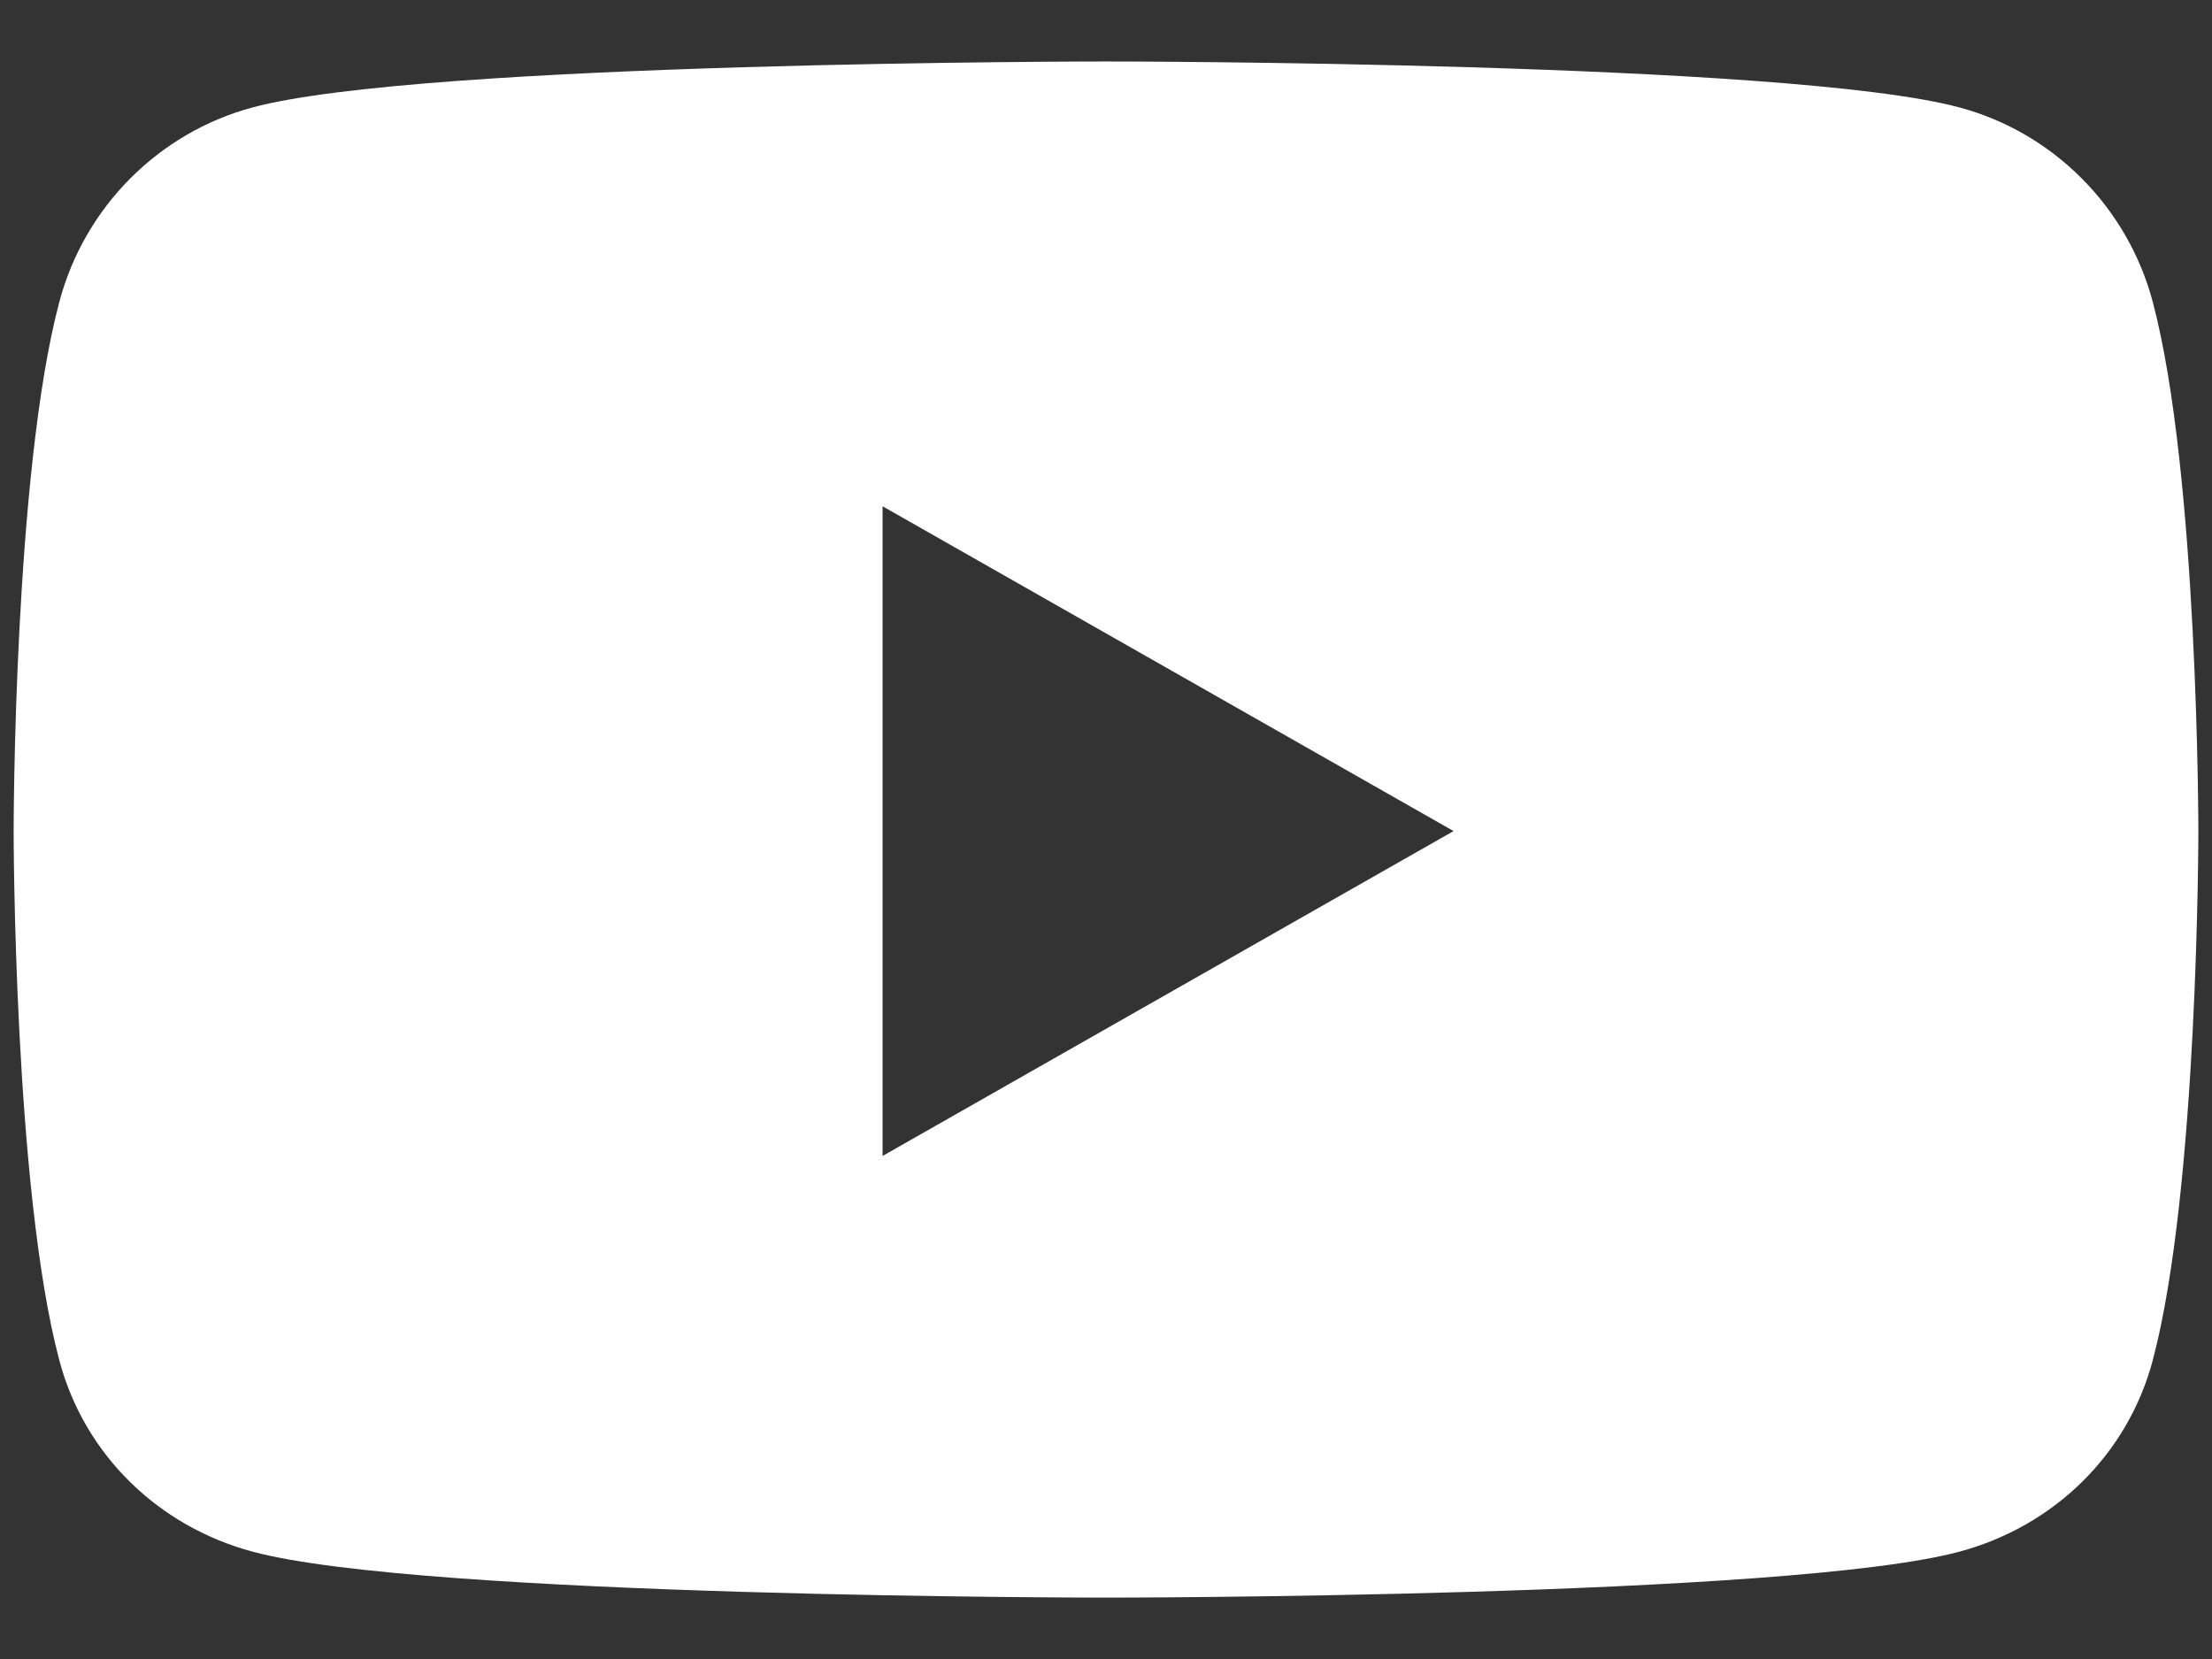
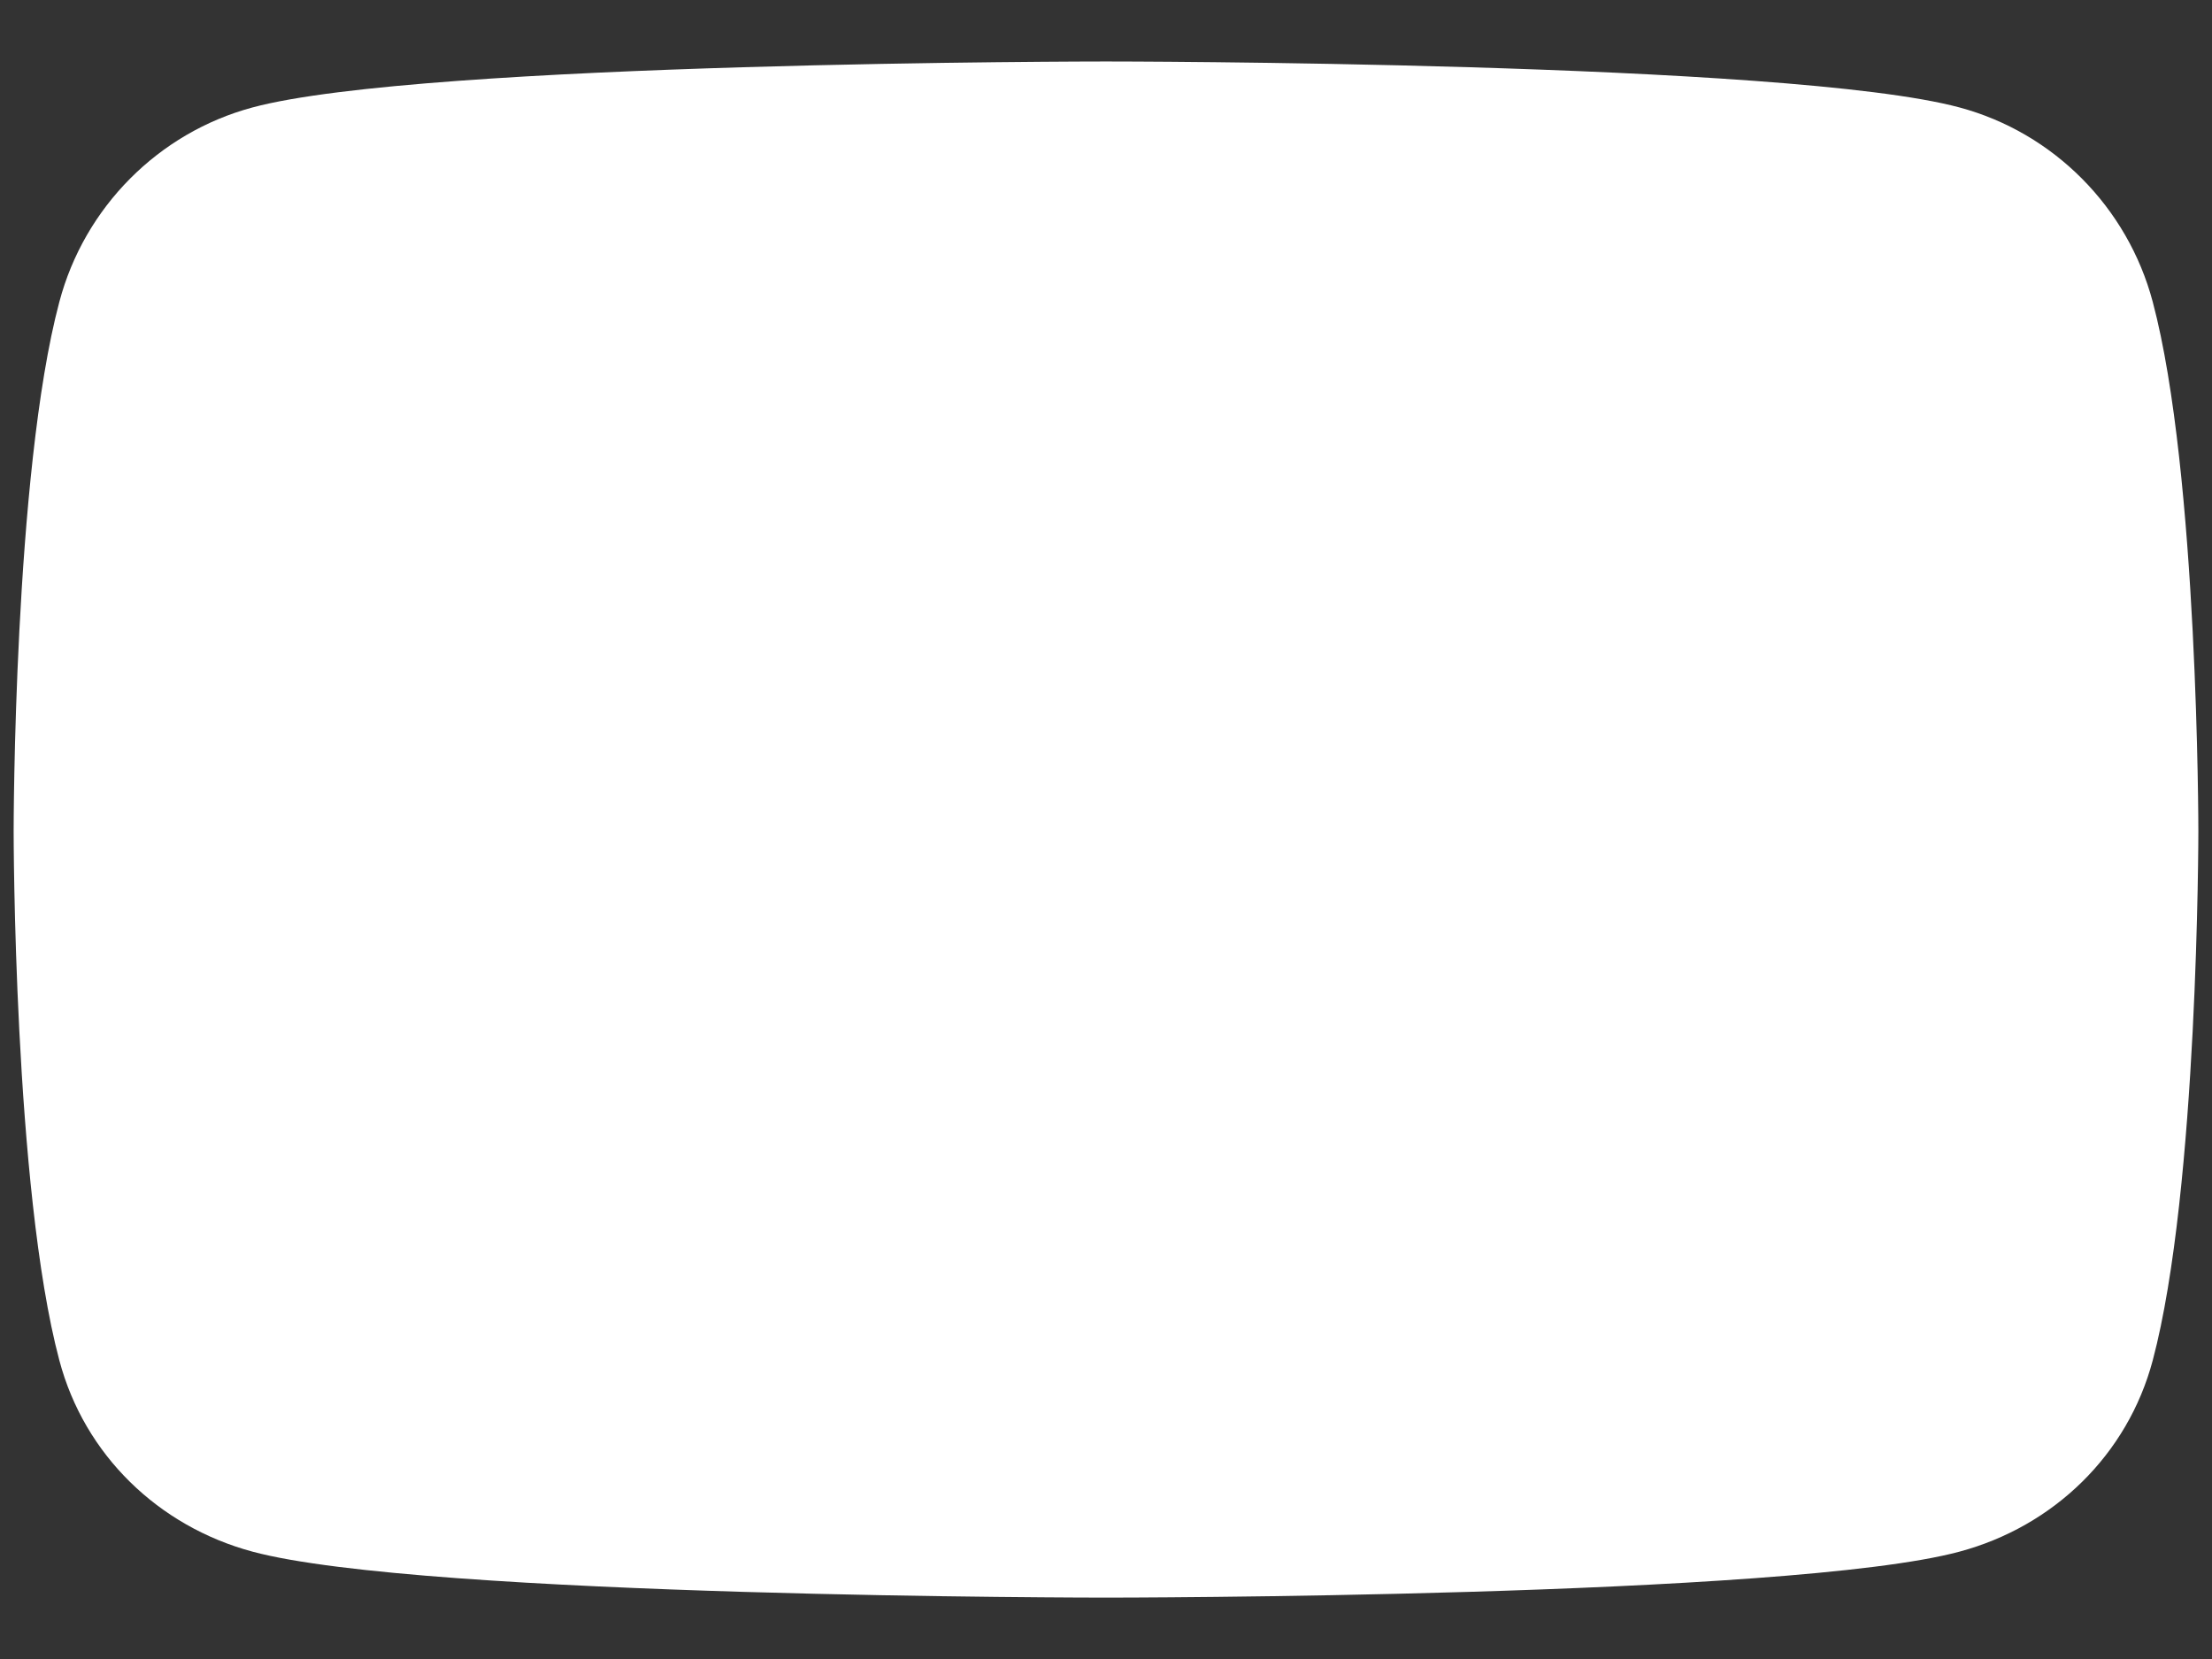
<svg xmlns="http://www.w3.org/2000/svg" width="24" height="18" viewBox="0 0 24 18" fill="none">
  <rect x="0" y="0" width="24" height="18" fill="#333333" stroke="none" />
-   <path d="M23.357 3.275C23.084 2.248 22.281 1.44 21.261 1.166C19.413 0.667 12 0.667 12 0.667C12 0.667 4.588 0.667 2.739 1.166C1.72 1.44 0.916 2.248 0.644 3.275C0.148 5.135 0.148 9.017 0.148 9.017C0.148 9.017 0.148 12.899 0.644 14.76C0.916 15.786 1.72 16.561 2.739 16.835C4.588 17.334 12 17.334 12 17.334C12 17.334 19.413 17.334 21.261 16.835C22.281 16.561 23.084 15.786 23.357 14.76C23.852 12.899 23.852 9.017 23.852 9.017C23.852 9.017 23.852 5.135 23.357 3.275ZM9.576 12.542V5.493L15.771 9.017L9.576 12.542Z" fill="white" />
+   <path d="M23.357 3.275C23.084 2.248 22.281 1.44 21.261 1.166C19.413 0.667 12 0.667 12 0.667C12 0.667 4.588 0.667 2.739 1.166C1.72 1.44 0.916 2.248 0.644 3.275C0.148 5.135 0.148 9.017 0.148 9.017C0.148 9.017 0.148 12.899 0.644 14.76C0.916 15.786 1.72 16.561 2.739 16.835C4.588 17.334 12 17.334 12 17.334C12 17.334 19.413 17.334 21.261 16.835C22.281 16.561 23.084 15.786 23.357 14.76C23.852 12.899 23.852 9.017 23.852 9.017C23.852 9.017 23.852 5.135 23.357 3.275ZM9.576 12.542V5.493L9.576 12.542Z" fill="white" />
</svg>